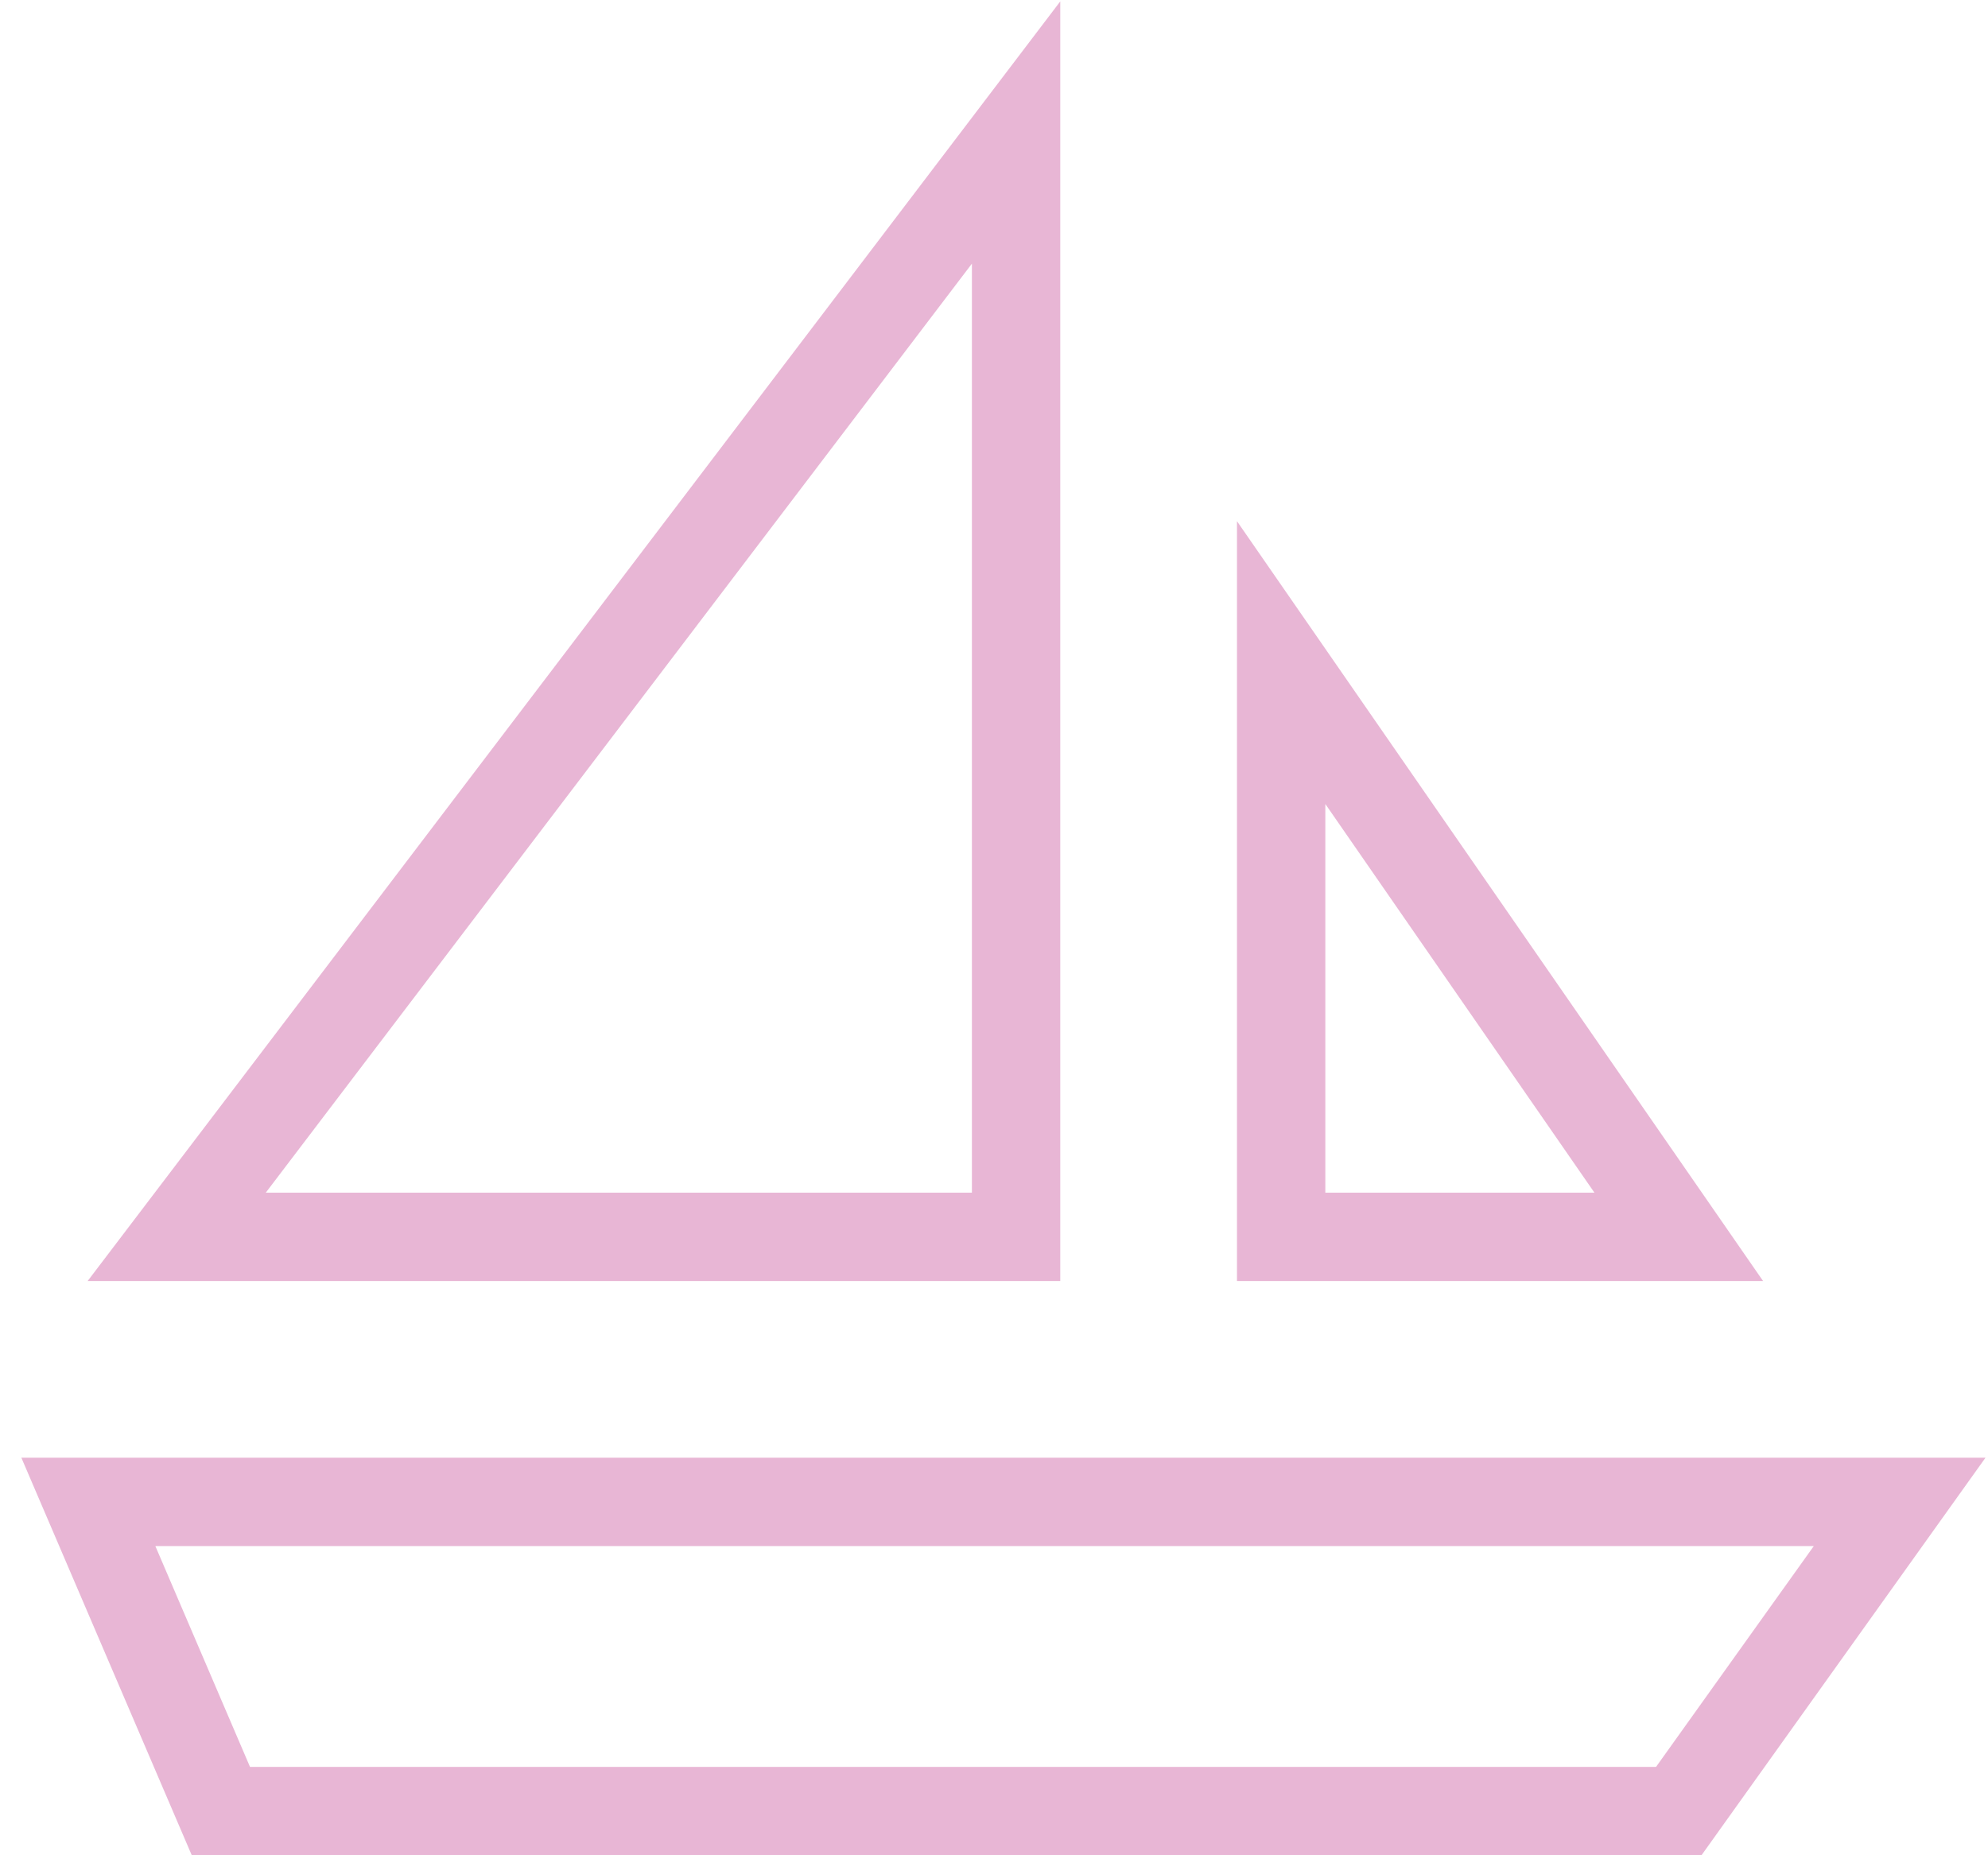
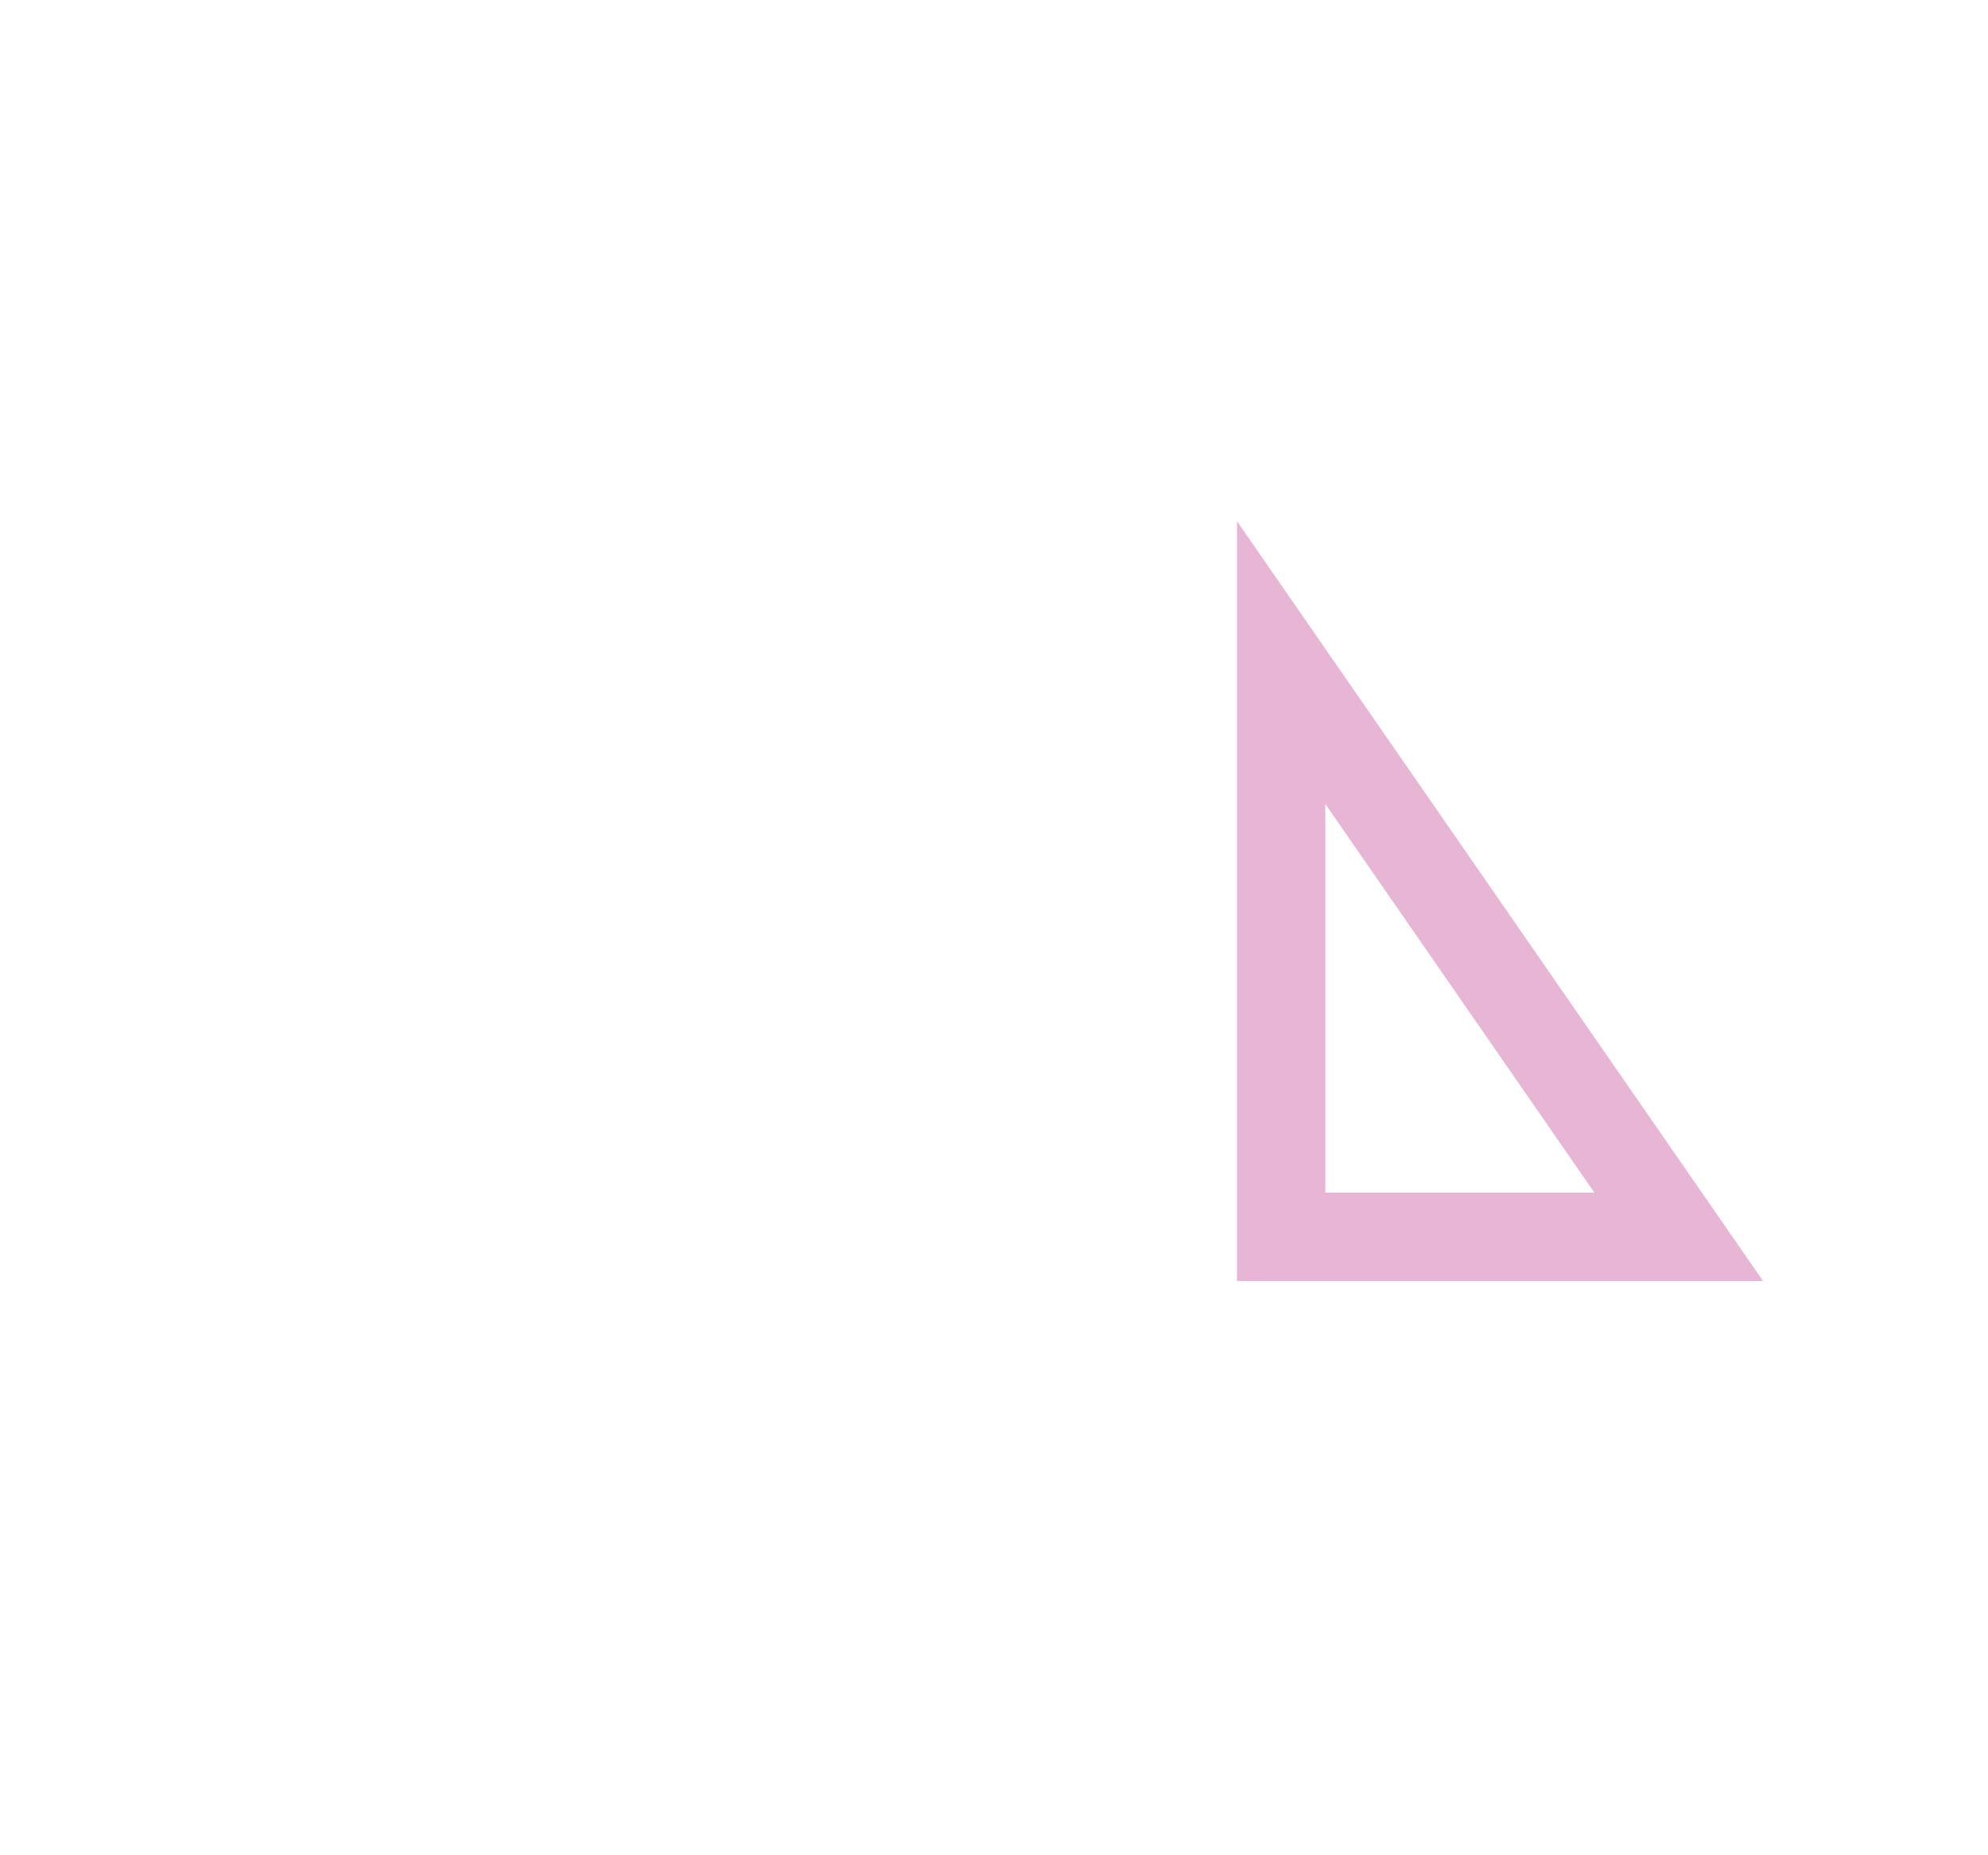
<svg xmlns="http://www.w3.org/2000/svg" width="45" height="42" viewBox="0 0 45 42" fill="none">
  <g id="ico-luxe">
-     <path id="Vector" d="M38 41H5L2 34H43L38 41Z" stroke="#E8B6D5" stroke-width="2" stroke-miterlimit="10" stroke-linecap="square" />
    <path id="Vector_2" d="M29 15V28H38L29 15Z" stroke="#E8B6D5" stroke-width="2" stroke-miterlimit="10" stroke-linecap="square" />
-     <path id="Vector_3" d="M4 28H23V3L4 28Z" stroke="#E8B6D5" stroke-width="2" stroke-miterlimit="10" stroke-linecap="square" />
  </g>
</svg>